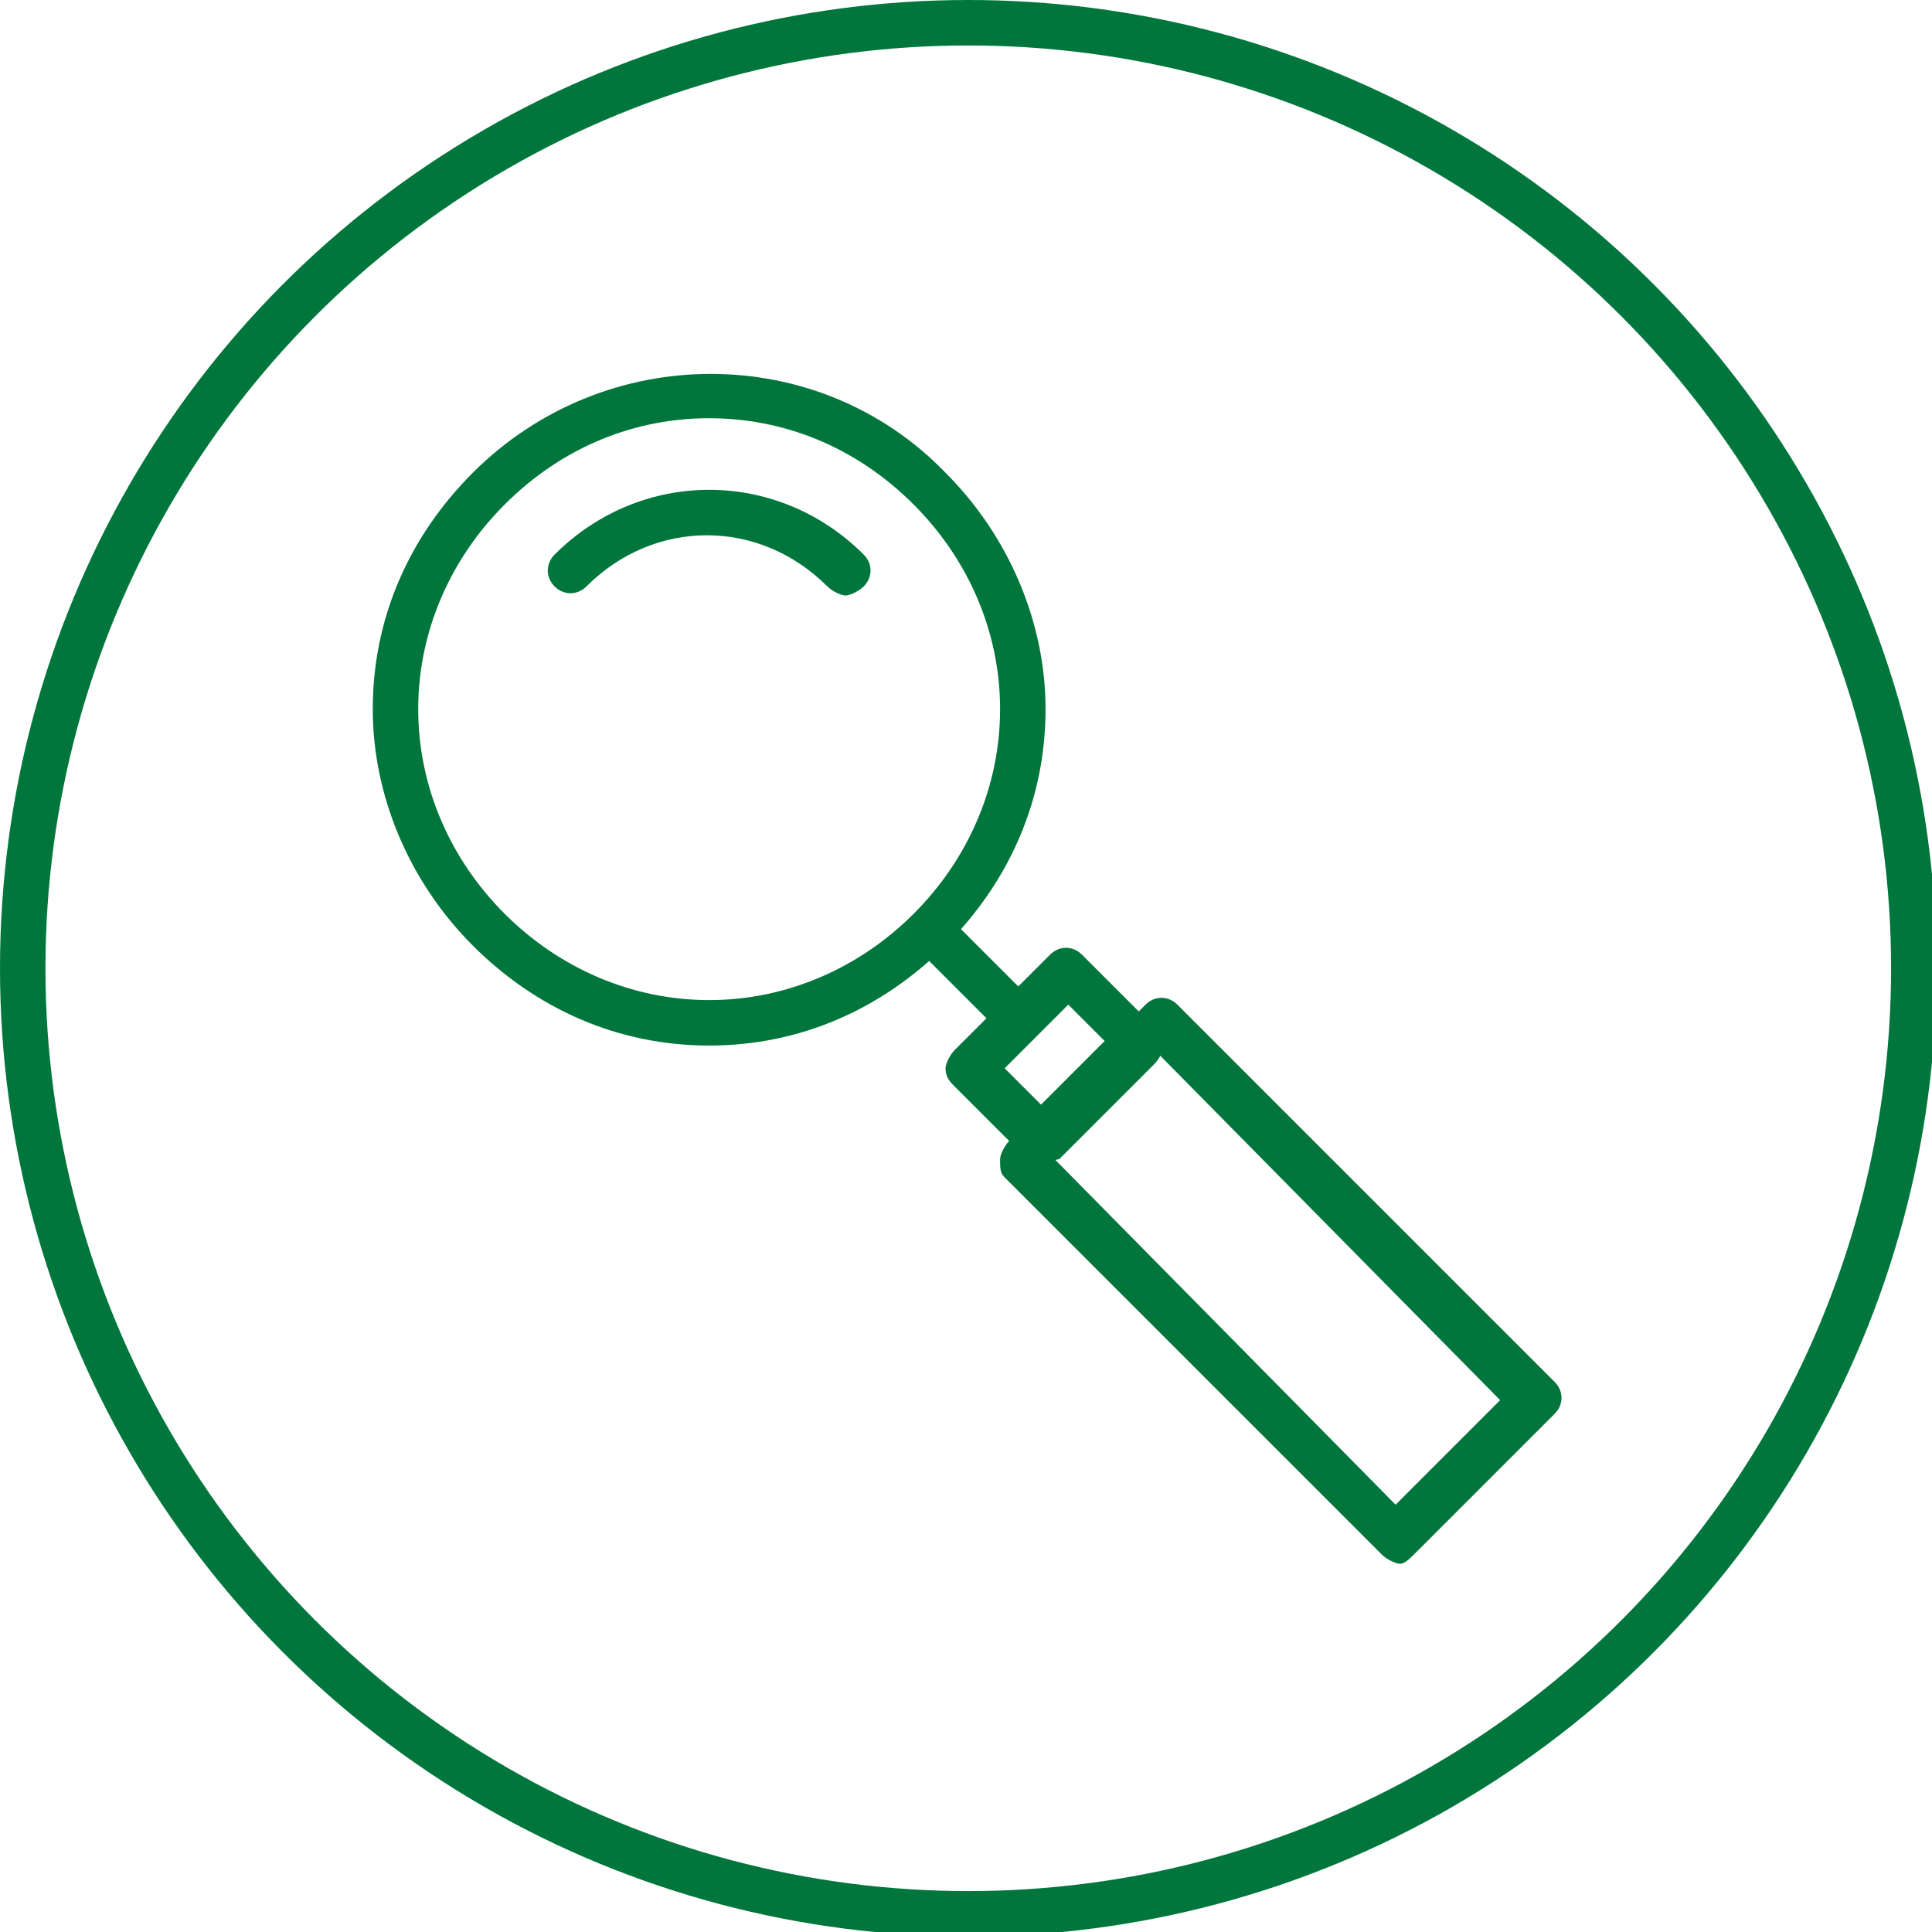
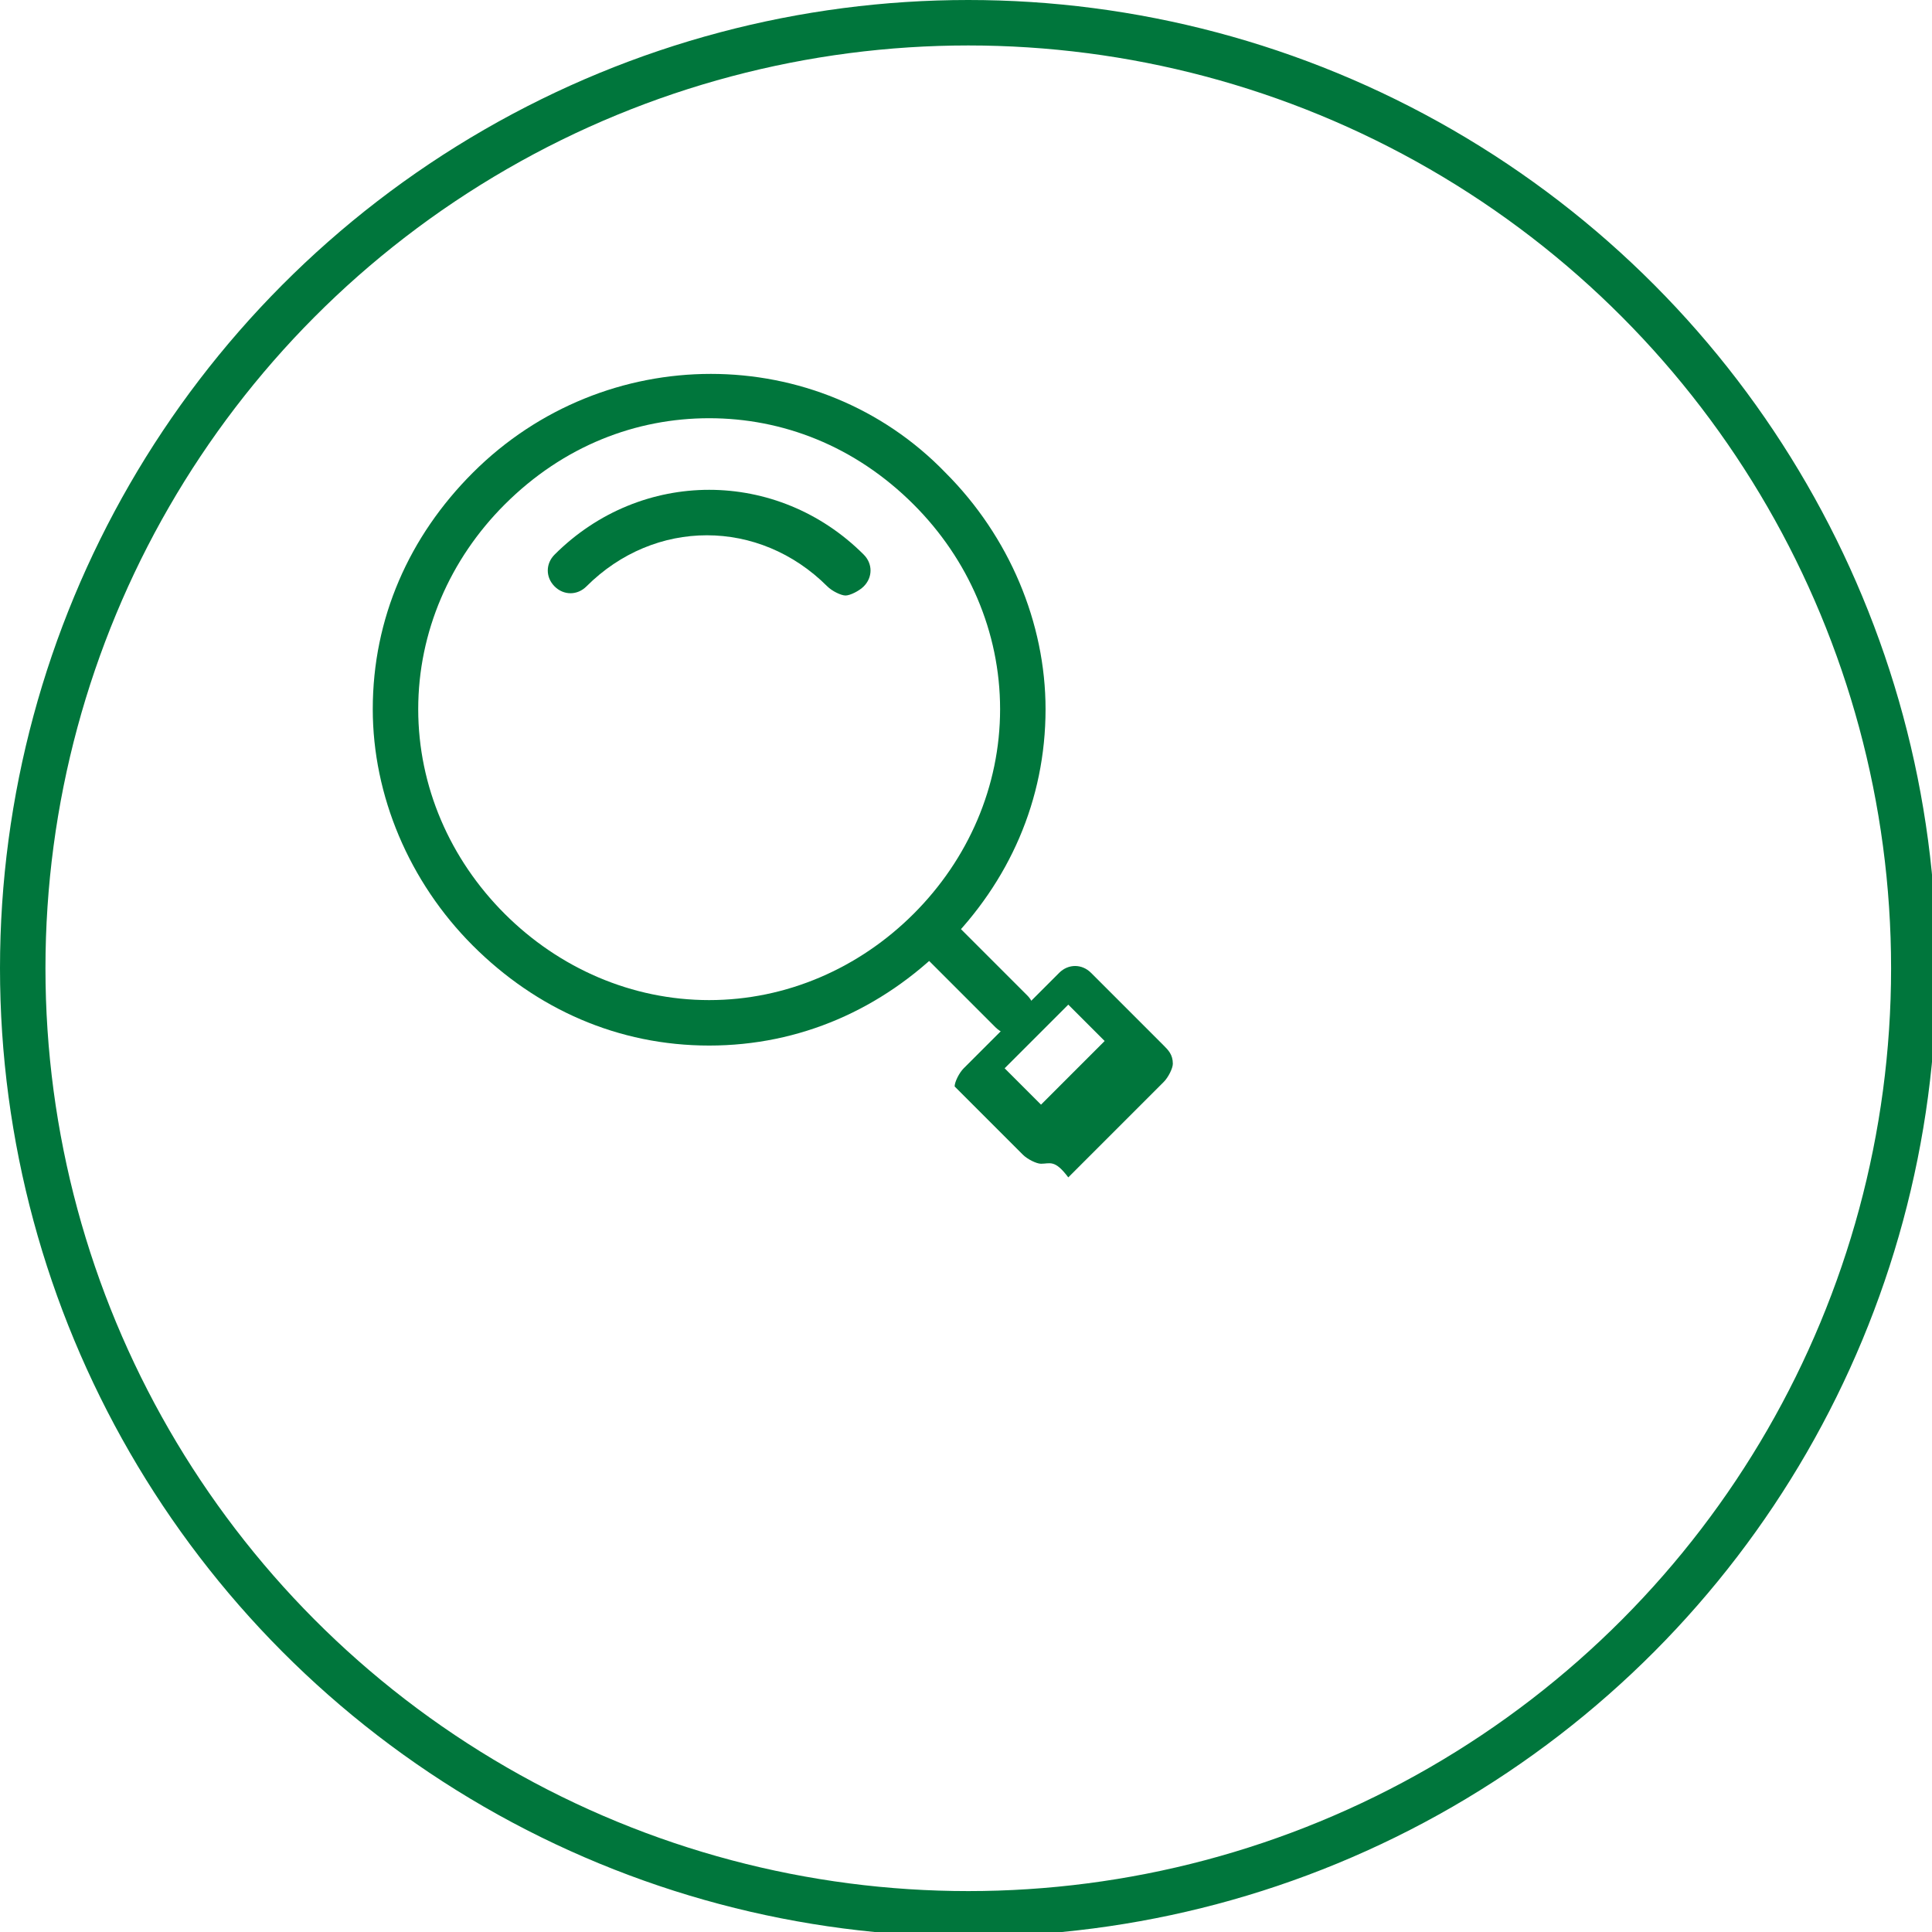
<svg xmlns="http://www.w3.org/2000/svg" xmlns:xlink="http://www.w3.org/1999/xlink" version="1.1" id="Ebene_1" x="0px" y="0px" viewBox="0 0 42.5 42.5" style="enable-background:new 0 0 42.5 42.5;" xml:space="preserve">
  <style type="text/css">
	.st0{clip-path:url(#SVGID_00000048485512416115373740000014092982397453291401_);fill:none;stroke:#00763C;}
	.st1{clip-path:url(#SVGID_00000048485512416115373740000014092982397453291401_);fill:#00763C;}
</style>
  <g>
    <defs>
      <rect id="SVGID_1_" width="42.5" height="42.5" />
    </defs>
    <clipPath id="SVGID_00000081627255481168025370000005836238860229852077_">
      <use xlink:href="#SVGID_1_" style="overflow:visible;" />
    </clipPath>
    <circle style="clip-path:url(#SVGID_00000081627255481168025370000005836238860229852077_);fill:none;stroke:#00763C;" cx="21.3" cy="21.3" r="20.8" />
    <path style="clip-path:url(#SVGID_00000081627255481168025370000005836238860229852077_);fill:#00763C;" d="M15.6,9.2   c-1.6,0-3.2,0.6-4.5,1.9c-1.2,1.2-1.9,2.8-1.9,4.5c0,1.7,0.7,3.3,1.9,4.5c1.2,1.2,2.8,1.9,4.5,1.9c1.7,0,3.3-0.7,4.5-1.9   c1.2-1.2,1.9-2.8,1.9-4.5c0-1.7-0.7-3.3-1.9-4.5C18.8,9.8,17.2,9.2,15.6,9.2 M15.6,23c-2,0-3.8-0.8-5.2-2.2   c-1.4-1.4-2.2-3.3-2.2-5.2c0-2,0.8-3.8,2.2-5.2c2.9-2.9,7.6-2.9,10.4,0c1.4,1.4,2.2,3.3,2.2,5.2c0,2-0.8,3.8-2.2,5.2   C19.4,22.2,17.6,23,15.6,23" />
    <path style="clip-path:url(#SVGID_00000081627255481168025370000005836238860229852077_);fill:#00763C;" d="M18.6,13.1   c-0.1,0-0.3-0.1-0.4-0.2c-1.5-1.5-3.8-1.5-5.3,0c-0.2,0.2-0.5,0.2-0.7,0c-0.2-0.2-0.2-0.5,0-0.7c1.9-1.9,4.9-1.9,6.8,0   c0.2,0.2,0.2,0.5,0,0.7C18.9,13,18.7,13.1,18.6,13.1" />
    <path style="clip-path:url(#SVGID_00000081627255481168025370000005836238860229852077_);fill:#00763C;" d="M22.3,22.8   c-0.1,0-0.3-0.1-0.4-0.2l-1.7-1.7c-0.2-0.2-0.2-0.5,0-0.7c0.2-0.2,0.5-0.2,0.7,0l1.7,1.7c0.2,0.2,0.2,0.5,0,0.7   C22.6,22.8,22.4,22.8,22.3,22.8" />
-     <path style="clip-path:url(#SVGID_00000081627255481168025370000005836238860229852077_);fill:#00763C;" d="M23.2,25.5l7.5,7.6   l2.3-2.3l-7.5-7.6L23.2,25.5z M30.8,34.4c-0.1,0-0.3-0.1-0.4-0.2l-8.3-8.3C22,25.8,22,25.7,22,25.5c0-0.1,0.1-0.3,0.2-0.4l3-3   c0.2-0.2,0.5-0.2,0.7,0l8.3,8.3c0.2,0.2,0.2,0.5,0,0.7l-3,3C31,34.3,30.9,34.4,30.8,34.4" />
-     <path style="clip-path:url(#SVGID_00000081627255481168025370000005836238860229852077_);fill:#00763C;" d="M22.1,23.5l0.8,0.8   l1.4-1.4l-0.8-0.8L22.1,23.5z M22.9,25.6c-0.1,0-0.3-0.1-0.4-0.2L21,23.9c-0.1-0.1-0.2-0.2-0.2-0.4c0-0.1,0.1-0.3,0.2-0.4l2.1-2.1   c0.2-0.2,0.5-0.2,0.7,0l1.6,1.6c0.1,0.1,0.2,0.2,0.2,0.4c0,0.1-0.1,0.3-0.2,0.4l-2.1,2.1C23.2,25.5,23.1,25.6,22.9,25.6" />
+     <path style="clip-path:url(#SVGID_00000081627255481168025370000005836238860229852077_);fill:#00763C;" d="M22.1,23.5l0.8,0.8   l1.4-1.4l-0.8-0.8L22.1,23.5z M22.9,25.6c-0.1,0-0.3-0.1-0.4-0.2L21,23.9c0-0.1,0.1-0.3,0.2-0.4l2.1-2.1   c0.2-0.2,0.5-0.2,0.7,0l1.6,1.6c0.1,0.1,0.2,0.2,0.2,0.4c0,0.1-0.1,0.3-0.2,0.4l-2.1,2.1C23.2,25.5,23.1,25.6,22.9,25.6" />
  </g>
</svg>